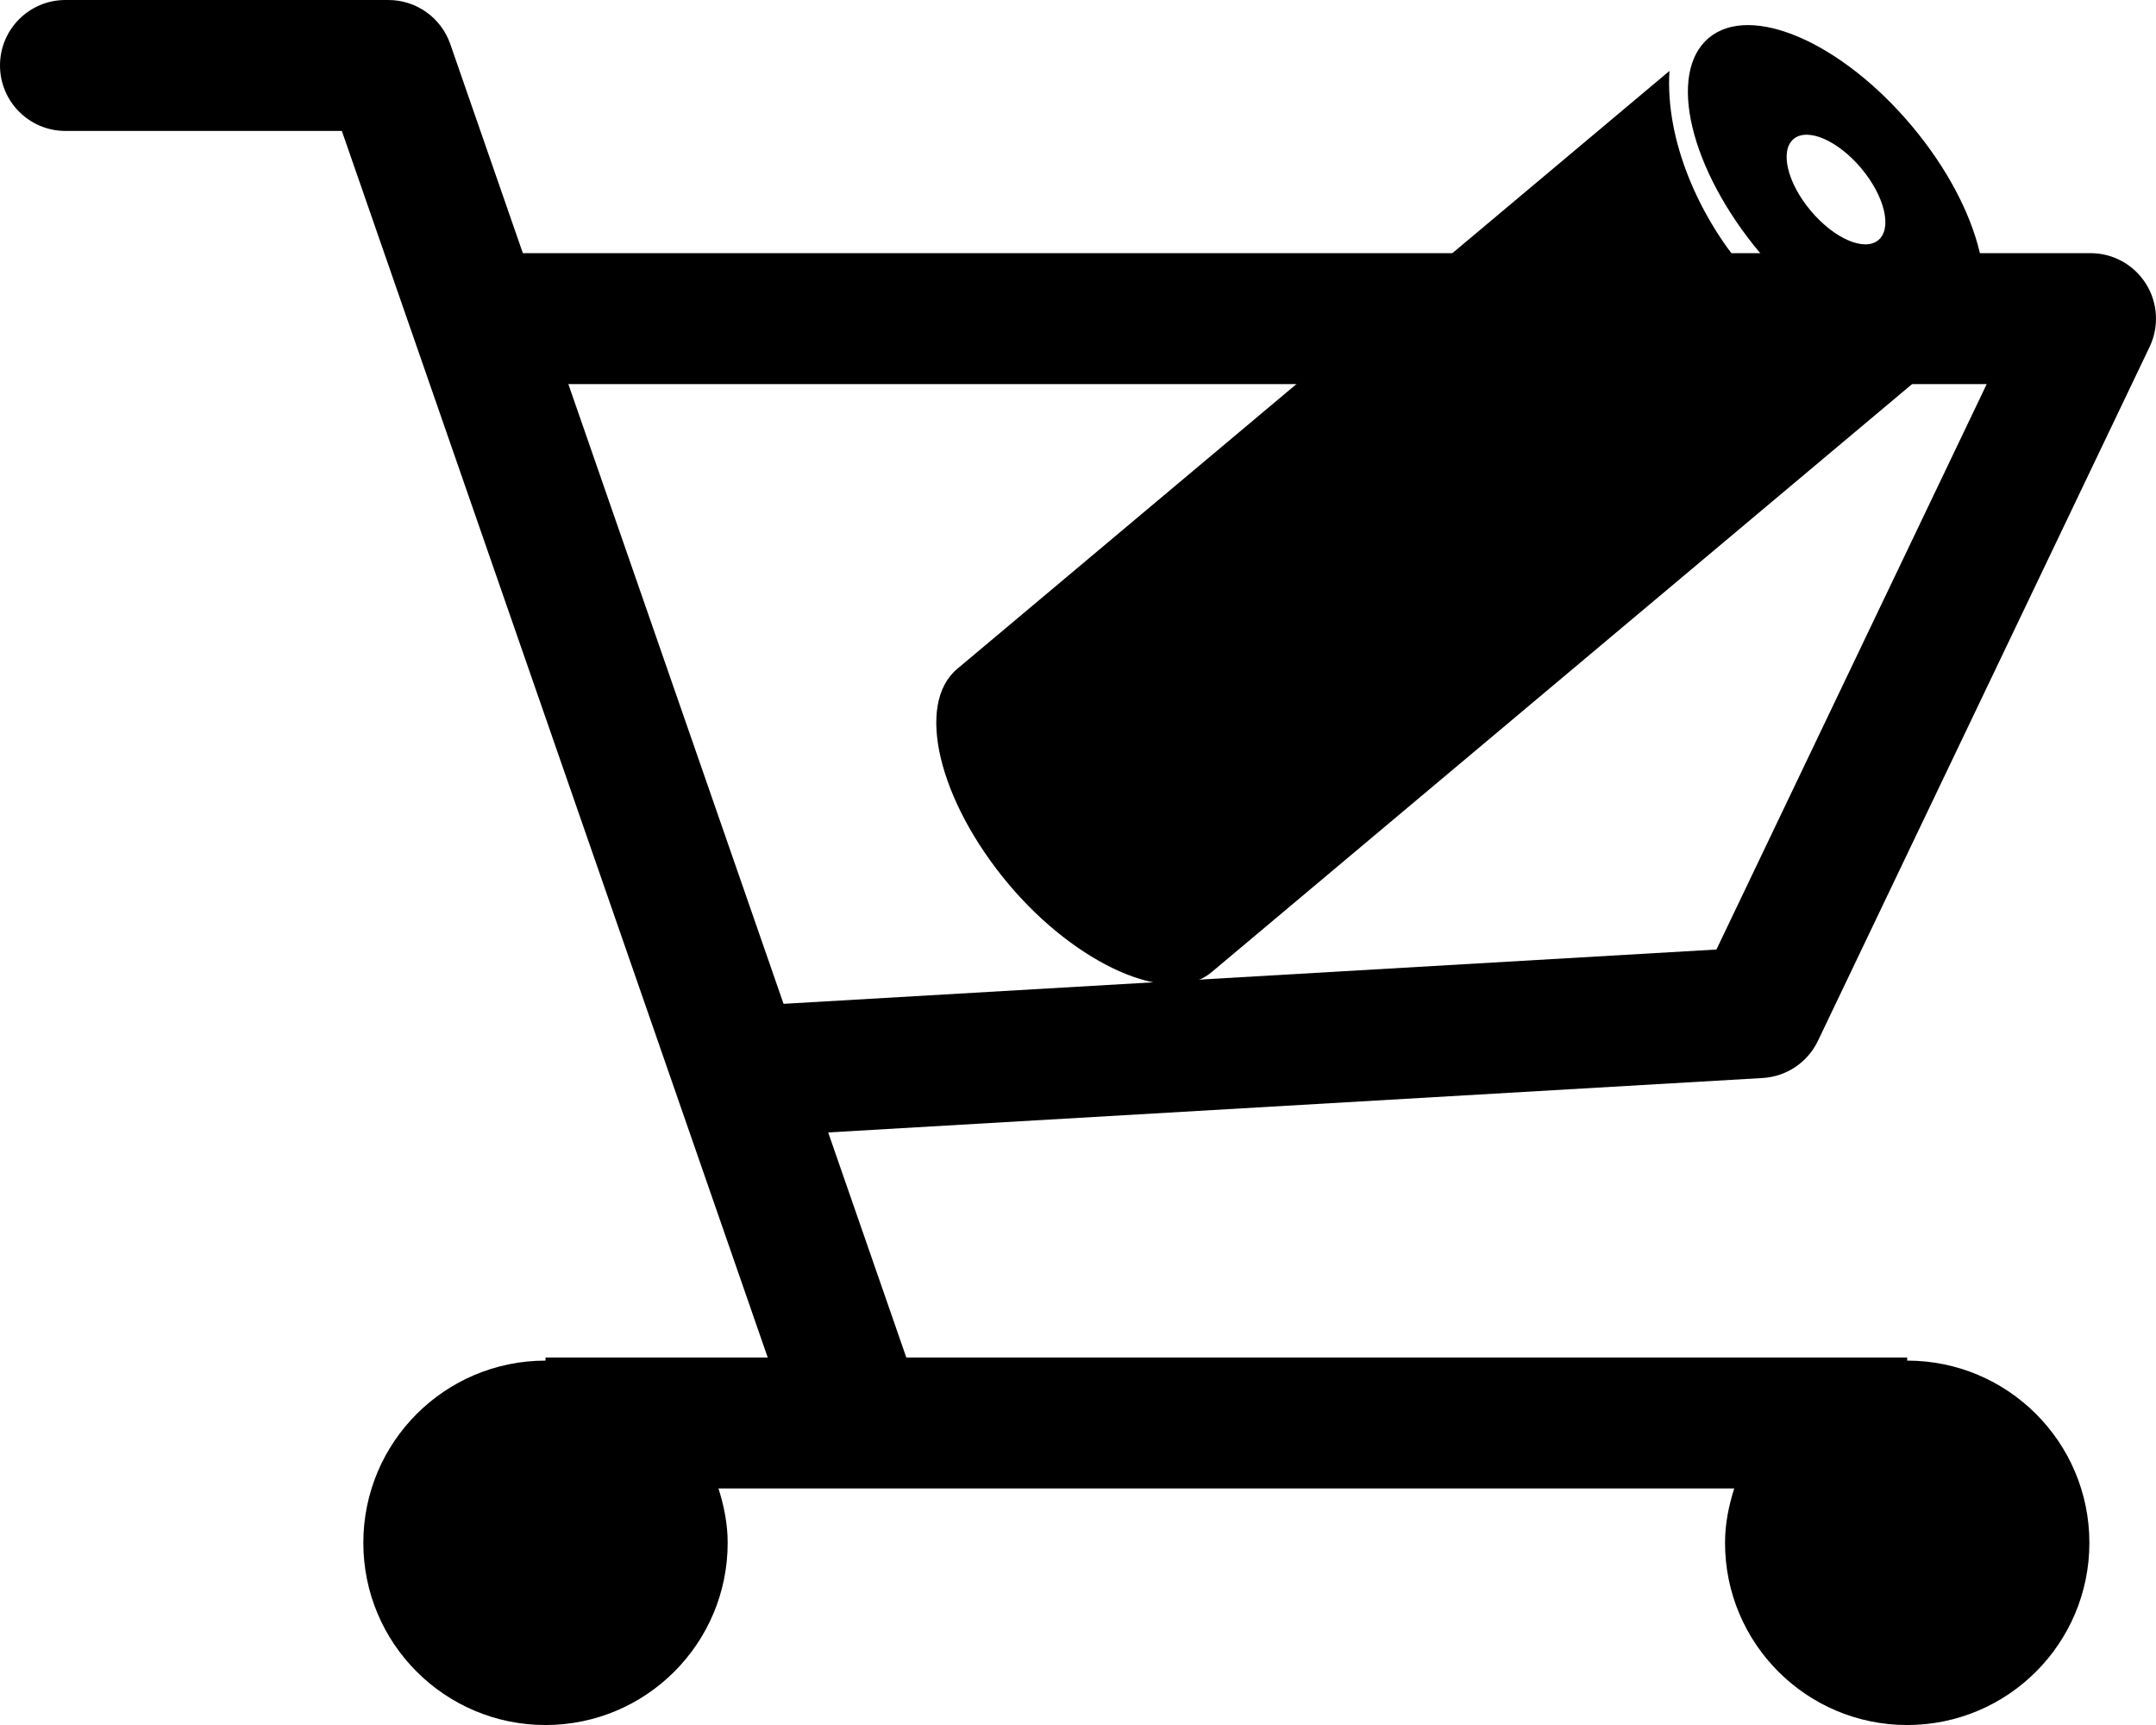
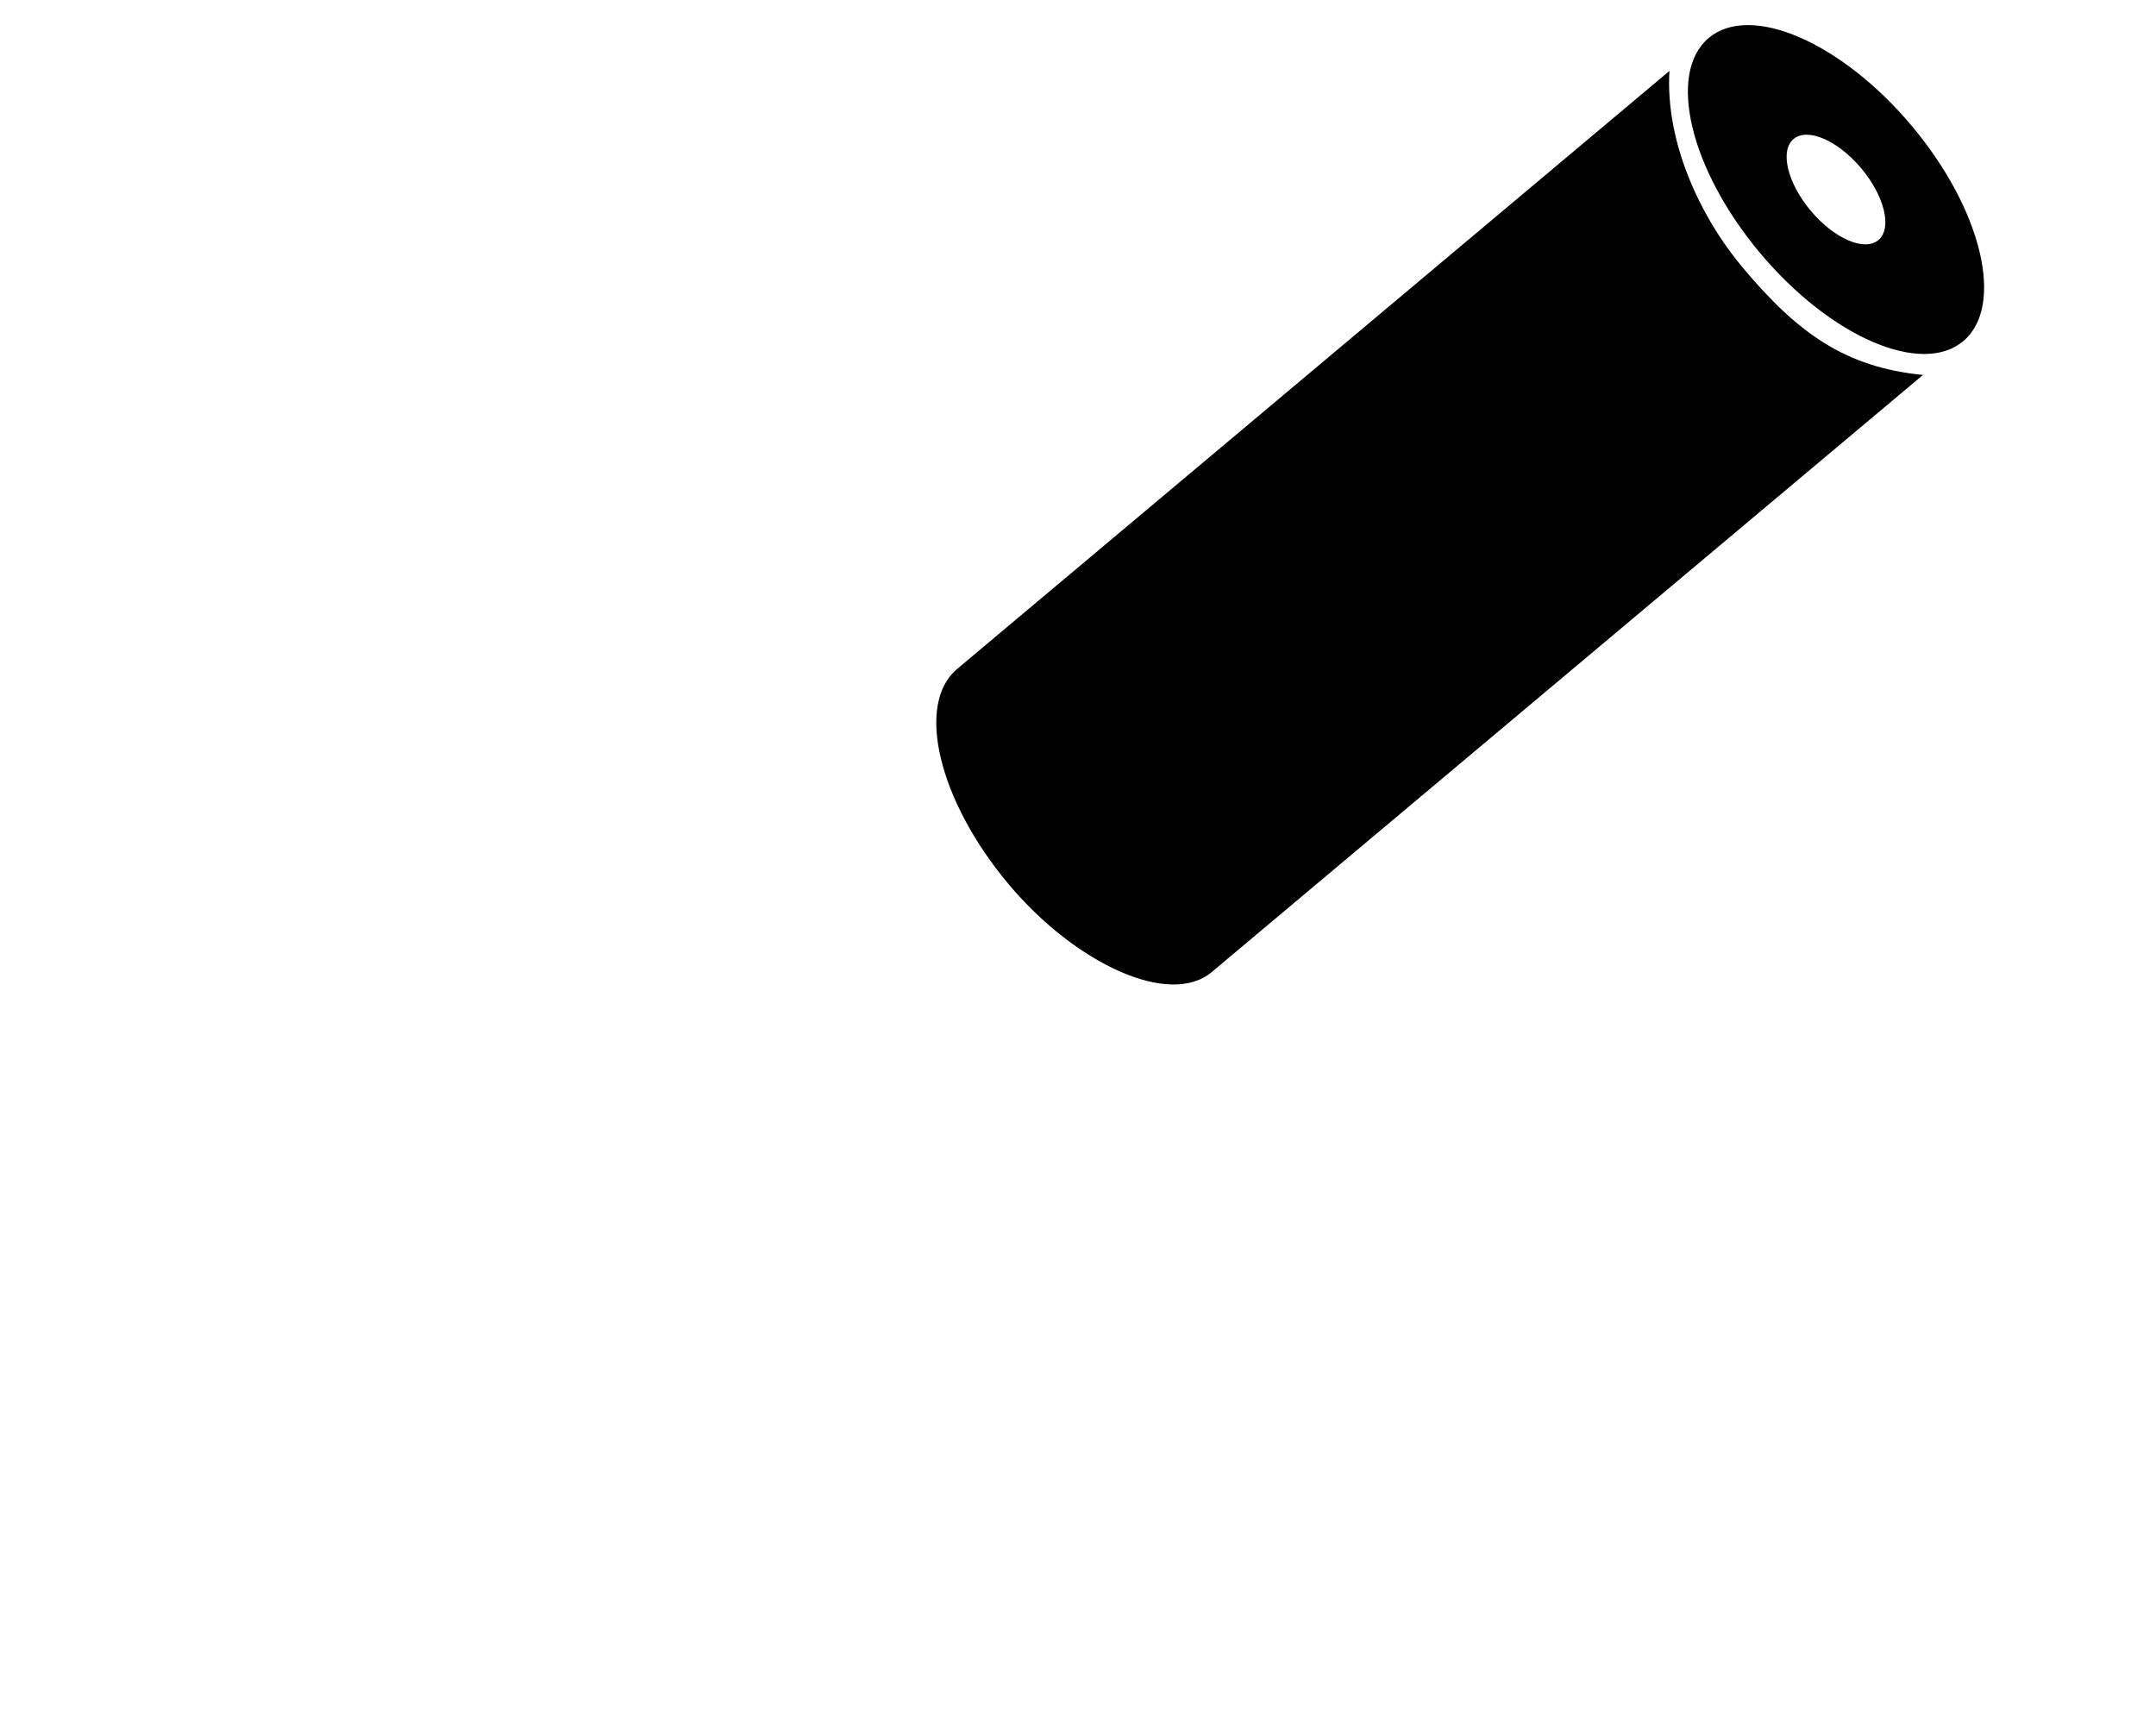
<svg xmlns="http://www.w3.org/2000/svg" xmlns:ns1="https://boxy-svg.com" viewBox="0 0 535.754 428.608" height="428.608" width="535.754" version="1.1" id="svg2">
  <defs id="defs6">
    <clipPath id="clipPath16" clipPathUnits="userSpaceOnUse">
-       <path id="path18" d="m 0,342.886 428.603,0 L 428.603,0 0,0 0,342.886 Z" />
-     </clipPath>
+       </clipPath>
  </defs>
  <g transform="matrix(1.25,0,0,-1.25,0,428.608)" id="g10">
    <g id="g12">
      <g clip-path="url(#clipPath16)" id="g14">
        <g transform="translate(394.952,266.542)" id="g20">
          <path id="path22" style="fill:#000000;fill-opacity:1;fill-rule:nonzero;stroke:none" d="M 0,0 -53.732,-112.394 -239.184,-123.189 -281.968,0 0,0 Z m -44.547,-137.934 c 4.734,0.277 8.943,3.101 10.991,7.382 L 32.383,7.401 c 1.919,4.024 1.647,8.762 -0.734,12.543 -2.385,3.782 -6.534,6.082 -11.01,6.082 l -311.651,0 -14.433,41.575 c -1.825,5.238 -6.753,8.743 -12.292,8.743 l -64.204,0 c -7.182,0.005 -13.011,-5.824 -13.011,-13.01 0,-7.187 5.829,-13.016 13.011,-13.016 l 54.946,0 84.663,-243.807 -44.174,0 0,-0.619 c -20.012,0 -36.217,-16.216 -36.217,-36.217 0,-20.002 16.205,-36.217 36.217,-36.217 19.996,0 36.212,16.215 36.212,36.217 0,3.79 -0.738,7.371 -1.829,10.809 l 28.055,0 0.028,0 0.033,0 173.813,0 c -1.091,-3.438 -1.829,-7.014 -1.829,-10.809 0,-20.002 16.206,-36.217 36.211,-36.217 20.012,0 36.218,16.215 36.218,36.217 0,20.001 -16.206,36.217 -36.218,36.217 l 0,0.619 -198.97,0 -15.53,44.736 185.765,10.819 z" />
        </g>
        <g transform="translate(283.929,216.377)" id="g24" />
      </g>
    </g>
  </g>
  <path d="M 471.649 78.996 C 459.612 91.699 454.182 111.396 454.182 128.172 C 454.182 149.429 457.768 163.464 471.341 177.346 L 240.579 177.346 C 227.006 177.346 215.991 154.167 215.991 128.172 C 215.991 101.021 227.006 78.996 240.579 78.996 L 471.341 78.996 L 471.649 78.996 Z M 484.404 177.346 C 470.83 177.346 459.817 155.32 459.817 128.172 C 459.817 101.021 470.83 78.996 484.404 78.996 C 497.979 78.996 508.991 101.021 508.991 128.172 C 508.991 155.32 497.979 177.346 484.404 177.346 Z M 484.404 144.562 C 488.937 144.562 492.6 137.211 492.6 128.172 C 492.6 119.129 488.937 111.779 484.404 111.779 C 479.871 111.779 476.209 119.129 476.209 128.172 C 476.209 137.211 479.871 144.562 484.404 144.562 Z" transform="matrix(0.766, -0.643, 0.643, 0.766, 2.768, 260.387)" ns1:origin="0.488387 0.481896" />
</svg>